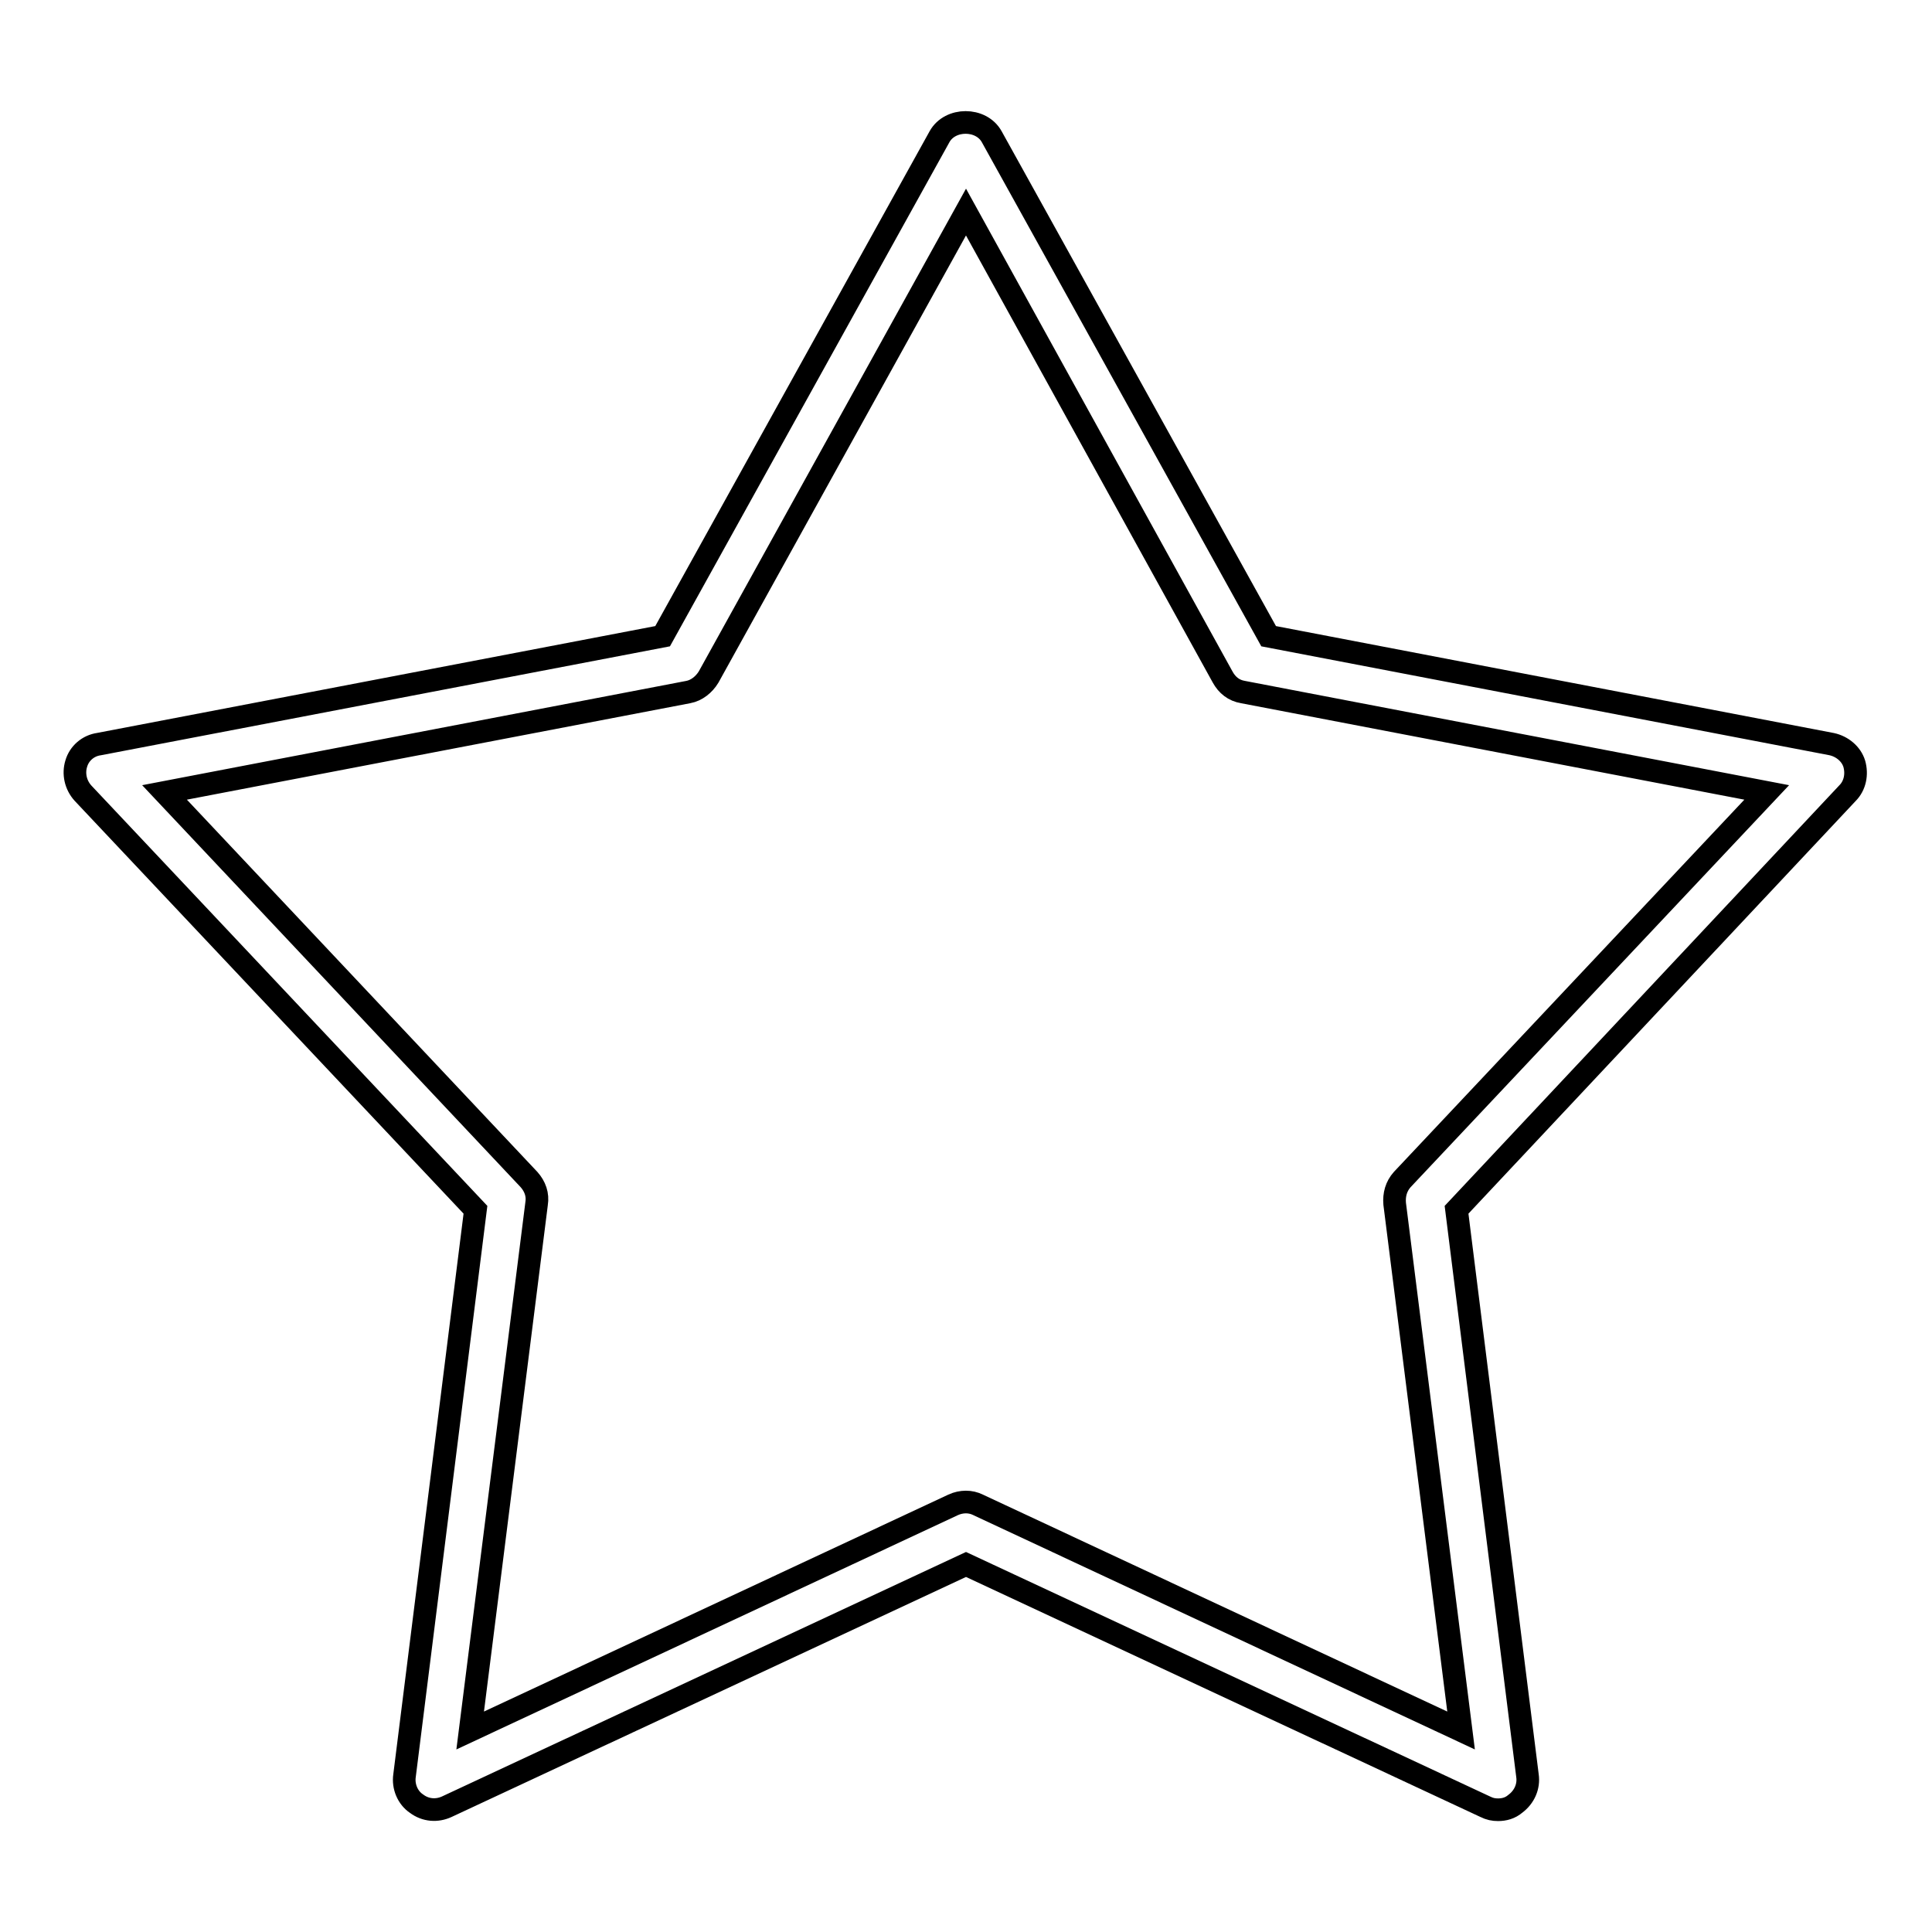
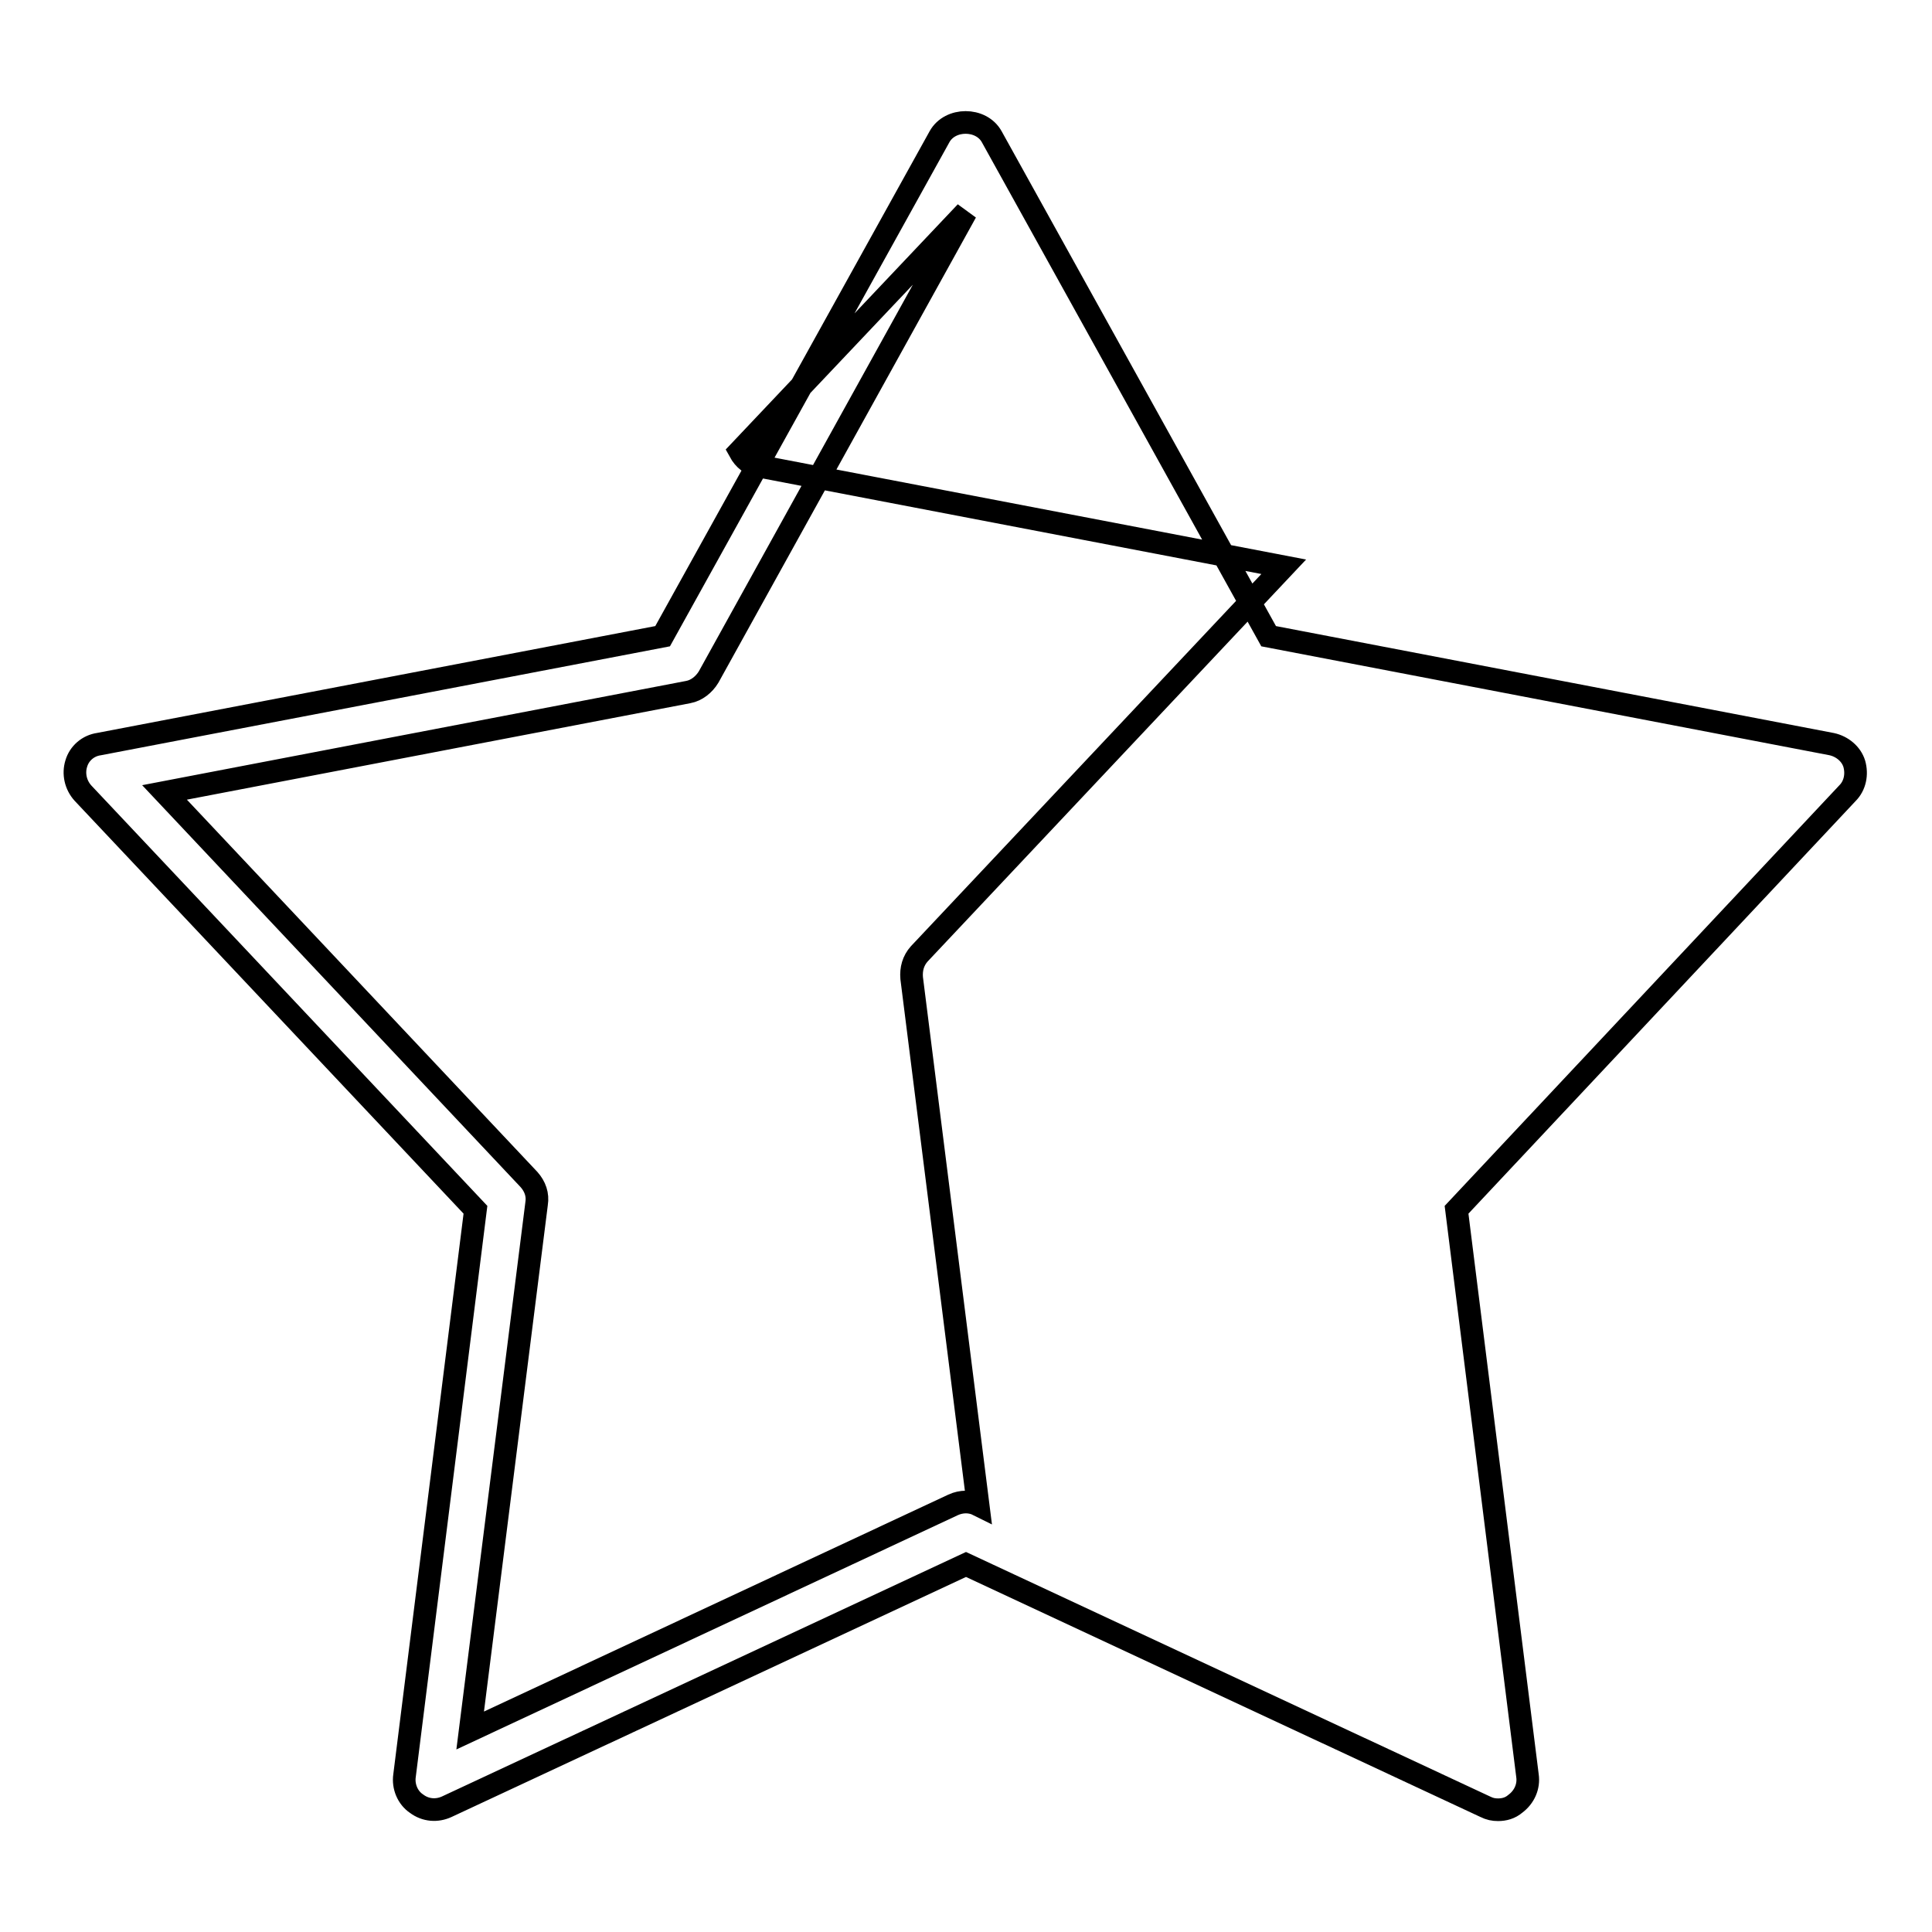
<svg xmlns="http://www.w3.org/2000/svg" version="1.1" x="0px" y="0px" viewBox="0 0 256 256" enable-background="new 0 0 256 256" xml:space="preserve">
  <g>
    <g>
-       <path stroke-width="3" fill-opacity="0" stroke="#000000" d="M198.5,239.8c-0.6,0-1.1-0.1-1.7-0.4L128,207.3l-68.8,32.1c-1.3,0.6-2.8,0.5-4-0.4c-1.2-0.8-1.8-2.3-1.6-3.7l9.4-75l-52-55.2c-1-1.1-1.3-2.6-0.9-3.9c0.4-1.4,1.6-2.4,3-2.6l74.7-14.3l36.7-66.2c1.4-2.5,5.5-2.5,6.9,0l36.7,66.2l74.6,14.3c1.4,0.3,2.6,1.3,3,2.6c0.4,1.4,0.1,2.9-0.9,3.9L193,160.3l9.4,75c0.2,1.4-0.4,2.8-1.6,3.7C200.1,239.6,199.3,239.8,198.5,239.8z M21.8,105l48.3,51.3c0.8,0.9,1.2,2,1,3.2l-8.8,69.8l64-29.9c1.1-0.5,2.3-0.5,3.3,0l64,29.9l-8.8-69.8c-0.1-1.2,0.2-2.3,1-3.2l48.3-51.3l-69.4-13.3c-1.2-0.2-2.1-0.9-2.7-2L128,28.1L93.9,89.7c-0.6,1-1.6,1.8-2.7,2L21.8,105z" />
+       <path stroke-width="3" fill-opacity="0" stroke="#000000" d="M198.5,239.8c-0.6,0-1.1-0.1-1.7-0.4L128,207.3l-68.8,32.1c-1.3,0.6-2.8,0.5-4-0.4c-1.2-0.8-1.8-2.3-1.6-3.7l9.4-75l-52-55.2c-1-1.1-1.3-2.6-0.9-3.9c0.4-1.4,1.6-2.4,3-2.6l74.7-14.3l36.7-66.2c1.4-2.5,5.5-2.5,6.9,0l36.7,66.2l74.6,14.3c1.4,0.3,2.6,1.3,3,2.6c0.4,1.4,0.1,2.9-0.9,3.9L193,160.3l9.4,75c0.2,1.4-0.4,2.8-1.6,3.7C200.1,239.6,199.3,239.8,198.5,239.8z M21.8,105l48.3,51.3c0.8,0.9,1.2,2,1,3.2l-8.8,69.8l64-29.9c1.1-0.5,2.3-0.5,3.3,0l-8.8-69.8c-0.1-1.2,0.2-2.3,1-3.2l48.3-51.3l-69.4-13.3c-1.2-0.2-2.1-0.9-2.7-2L128,28.1L93.9,89.7c-0.6,1-1.6,1.8-2.7,2L21.8,105z" />
    </g>
  </g>
</svg>